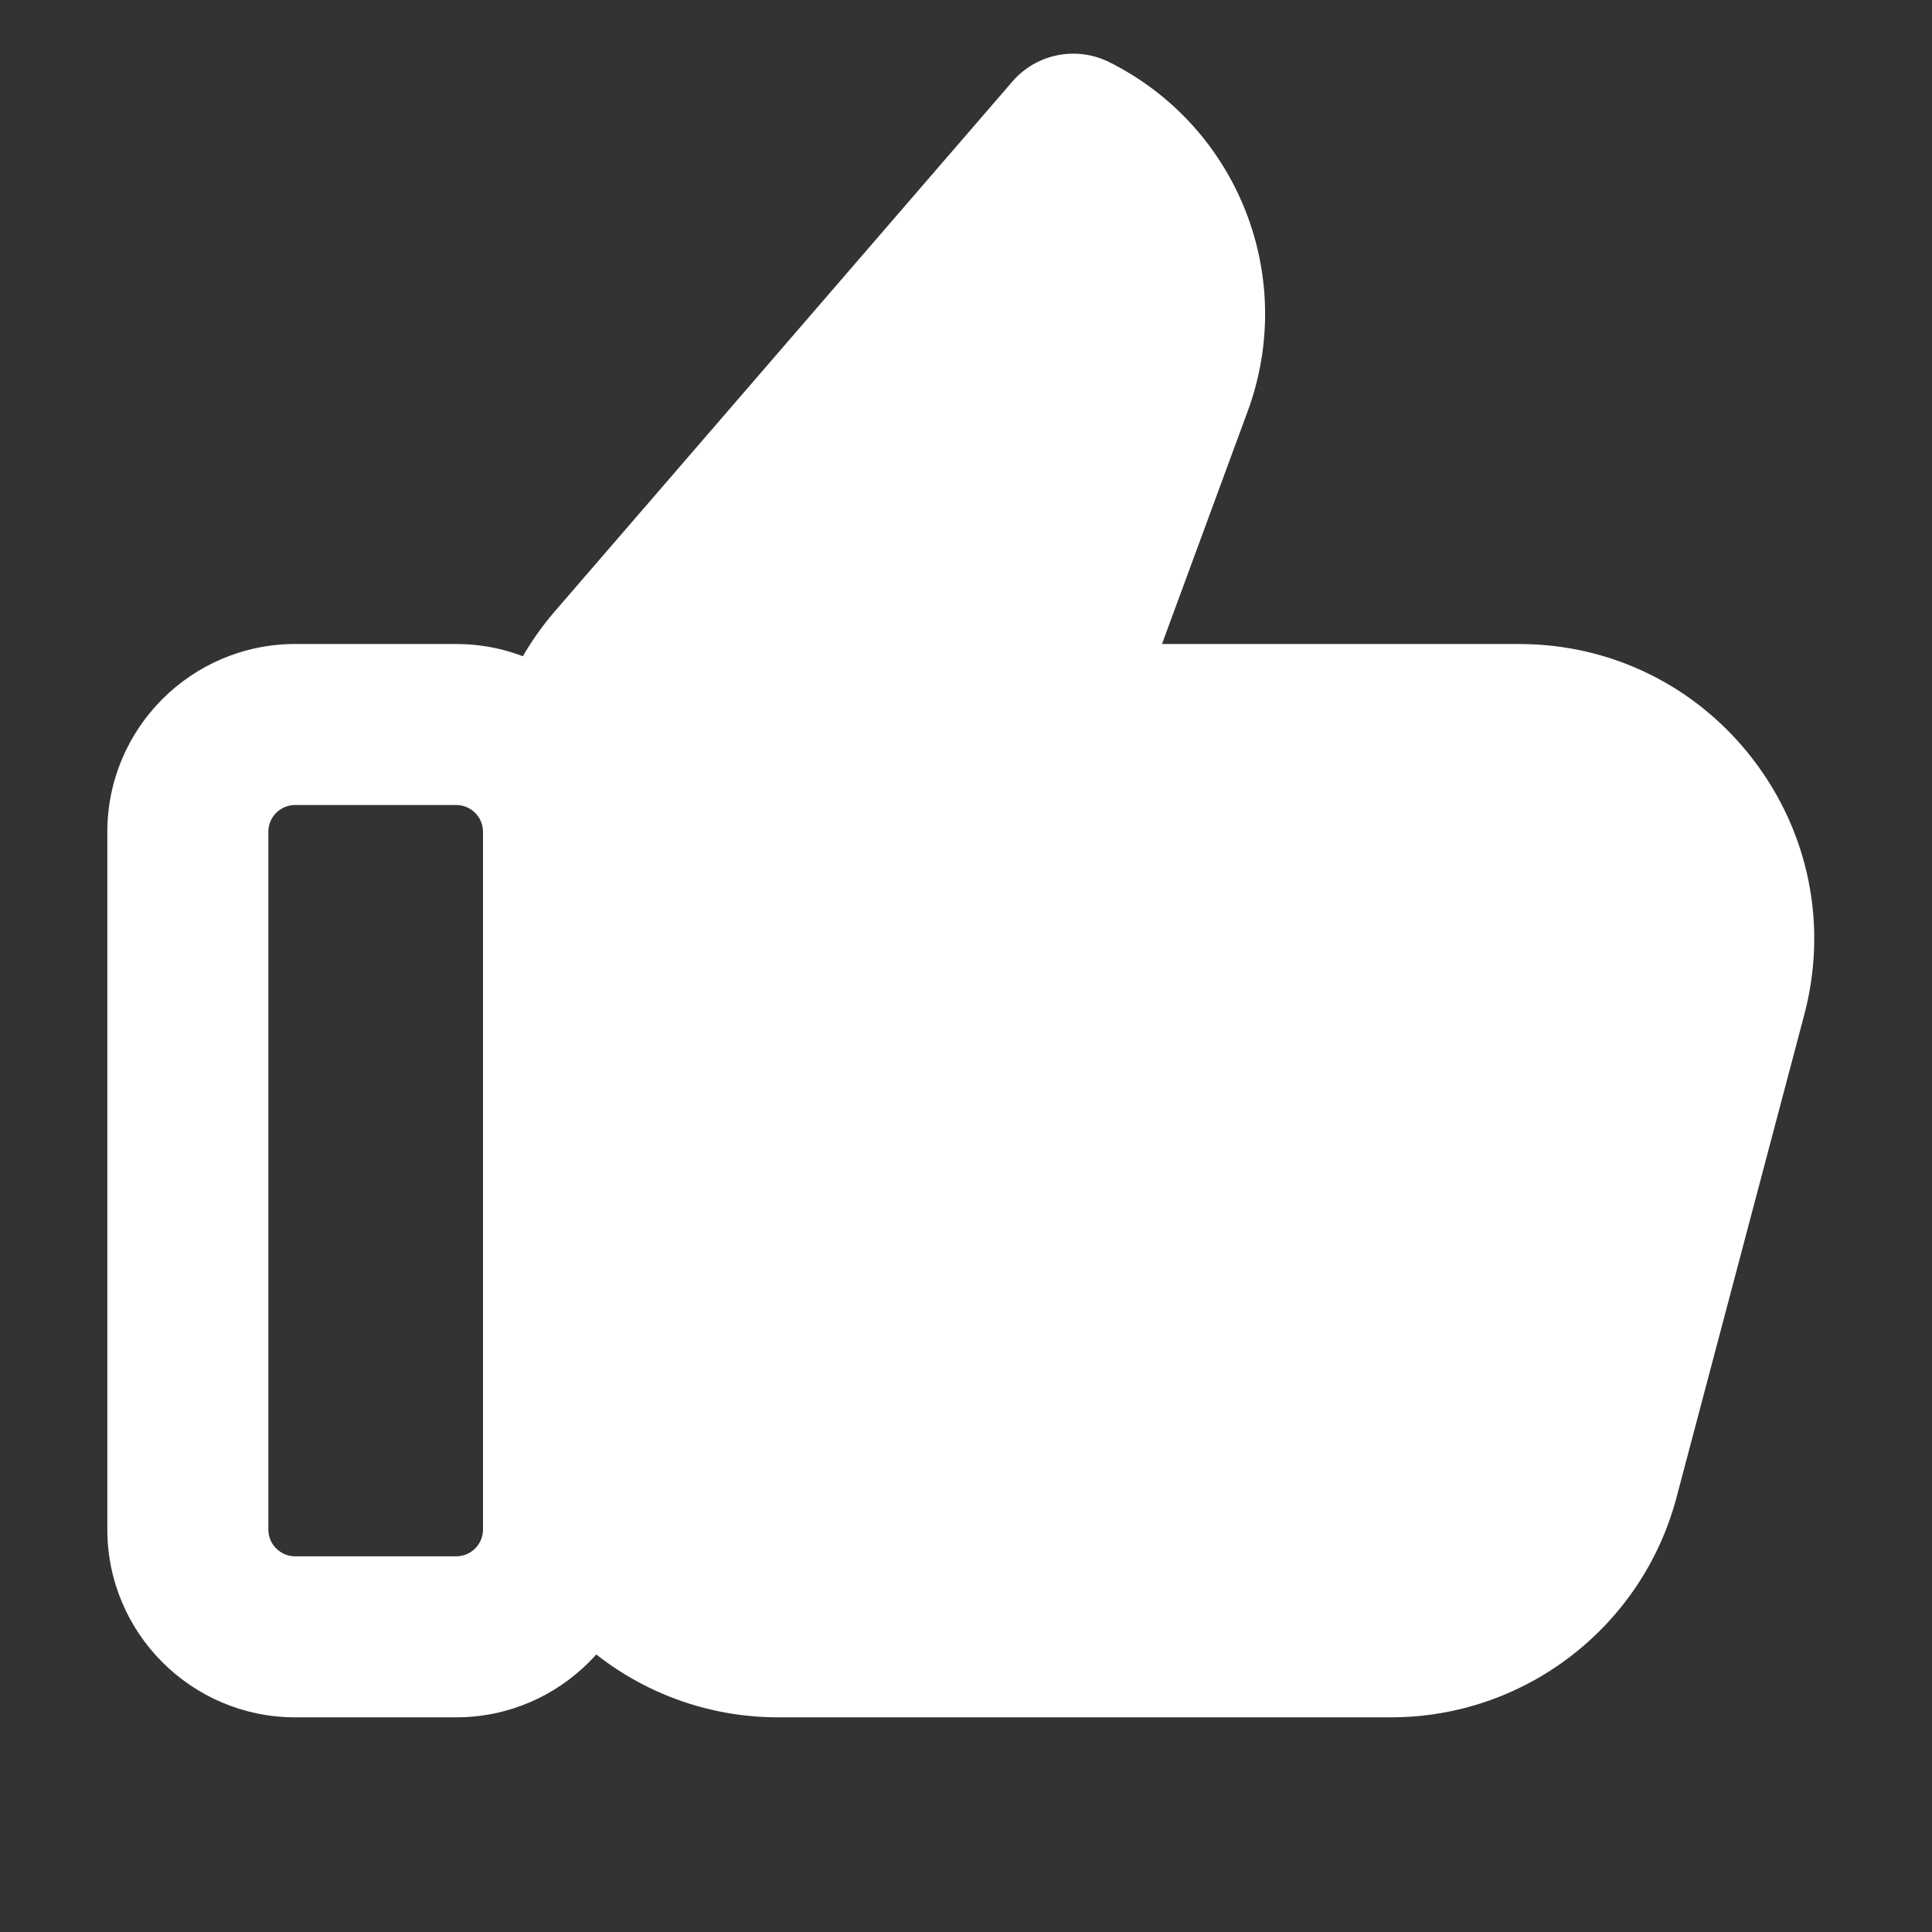
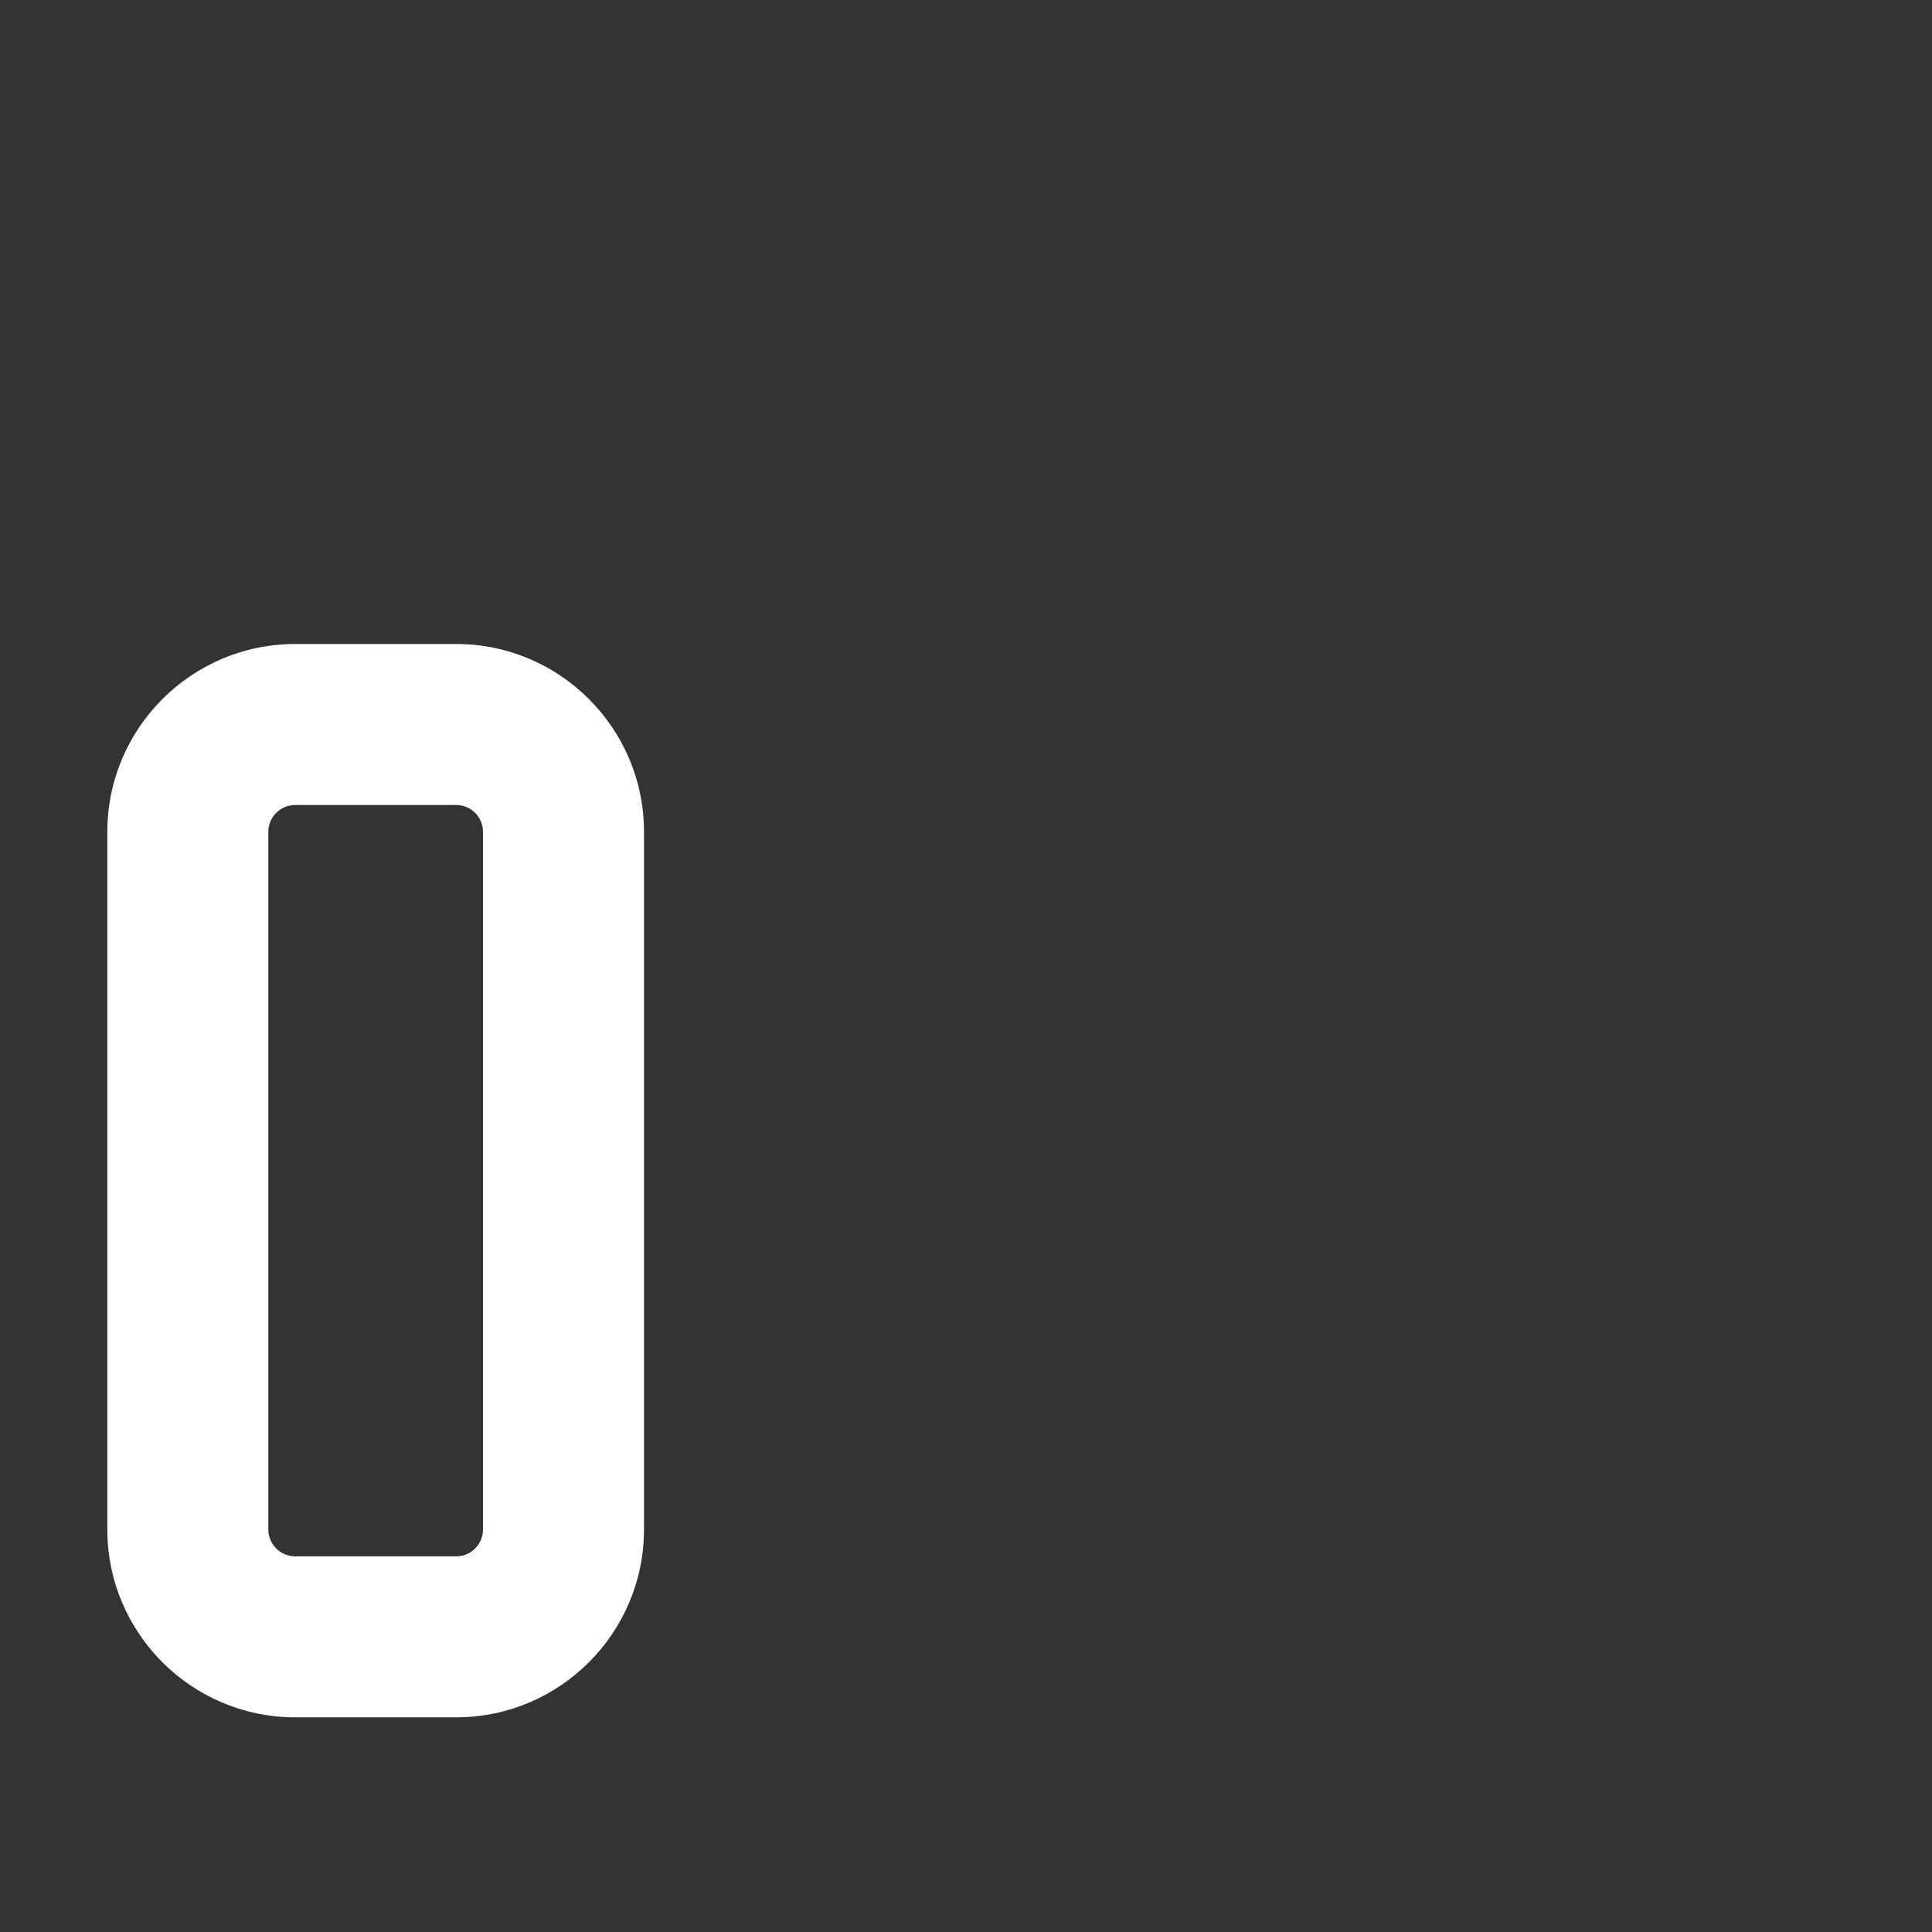
<svg xmlns="http://www.w3.org/2000/svg" width="18" height="18" viewBox="0 0 18 18">
  <rect x="0" y="0" width="18" height="18" fill="#333333" stroke="none" />
  <title>thumbs-up</title>
  <g fill="#ffffff">
-     <path d="M16.331,7.073c-.525-.682-1.319-1.073-2.179-1.073h-3.326l.798-2.167c.463-1.256-.091-2.655-1.289-3.254-.307-.153-.679-.079-.903,.181L5.168,5.697c-.431,.5-.668,1.138-.668,1.797v5.756c0,1.517,1.234,2.75,2.75,2.75h5.71c1.246,0,2.339-.841,2.659-2.046l1.191-4.5c.22-.832,.045-1.699-.479-2.381Z" fill="#ffffff" />
    <path d="M4.25,16h-1.5c-.965,0-1.75-.785-1.75-1.75V7.75c0-.965,.785-1.75,1.75-1.75h1.5c.965,0,1.75,.785,1.75,1.75v6.5c0,.965-.785,1.75-1.75,1.75ZM2.75,7.5c-.138,0-.25,.112-.25,.25v6.5c0,.138,.112,.25,.25,.25h1.5c.138,0,.25-.112,.25-.25V7.75c0-.138-.112-.25-.25-.25h-1.5Z" fill="#ffffff" />
  </g>
</svg>